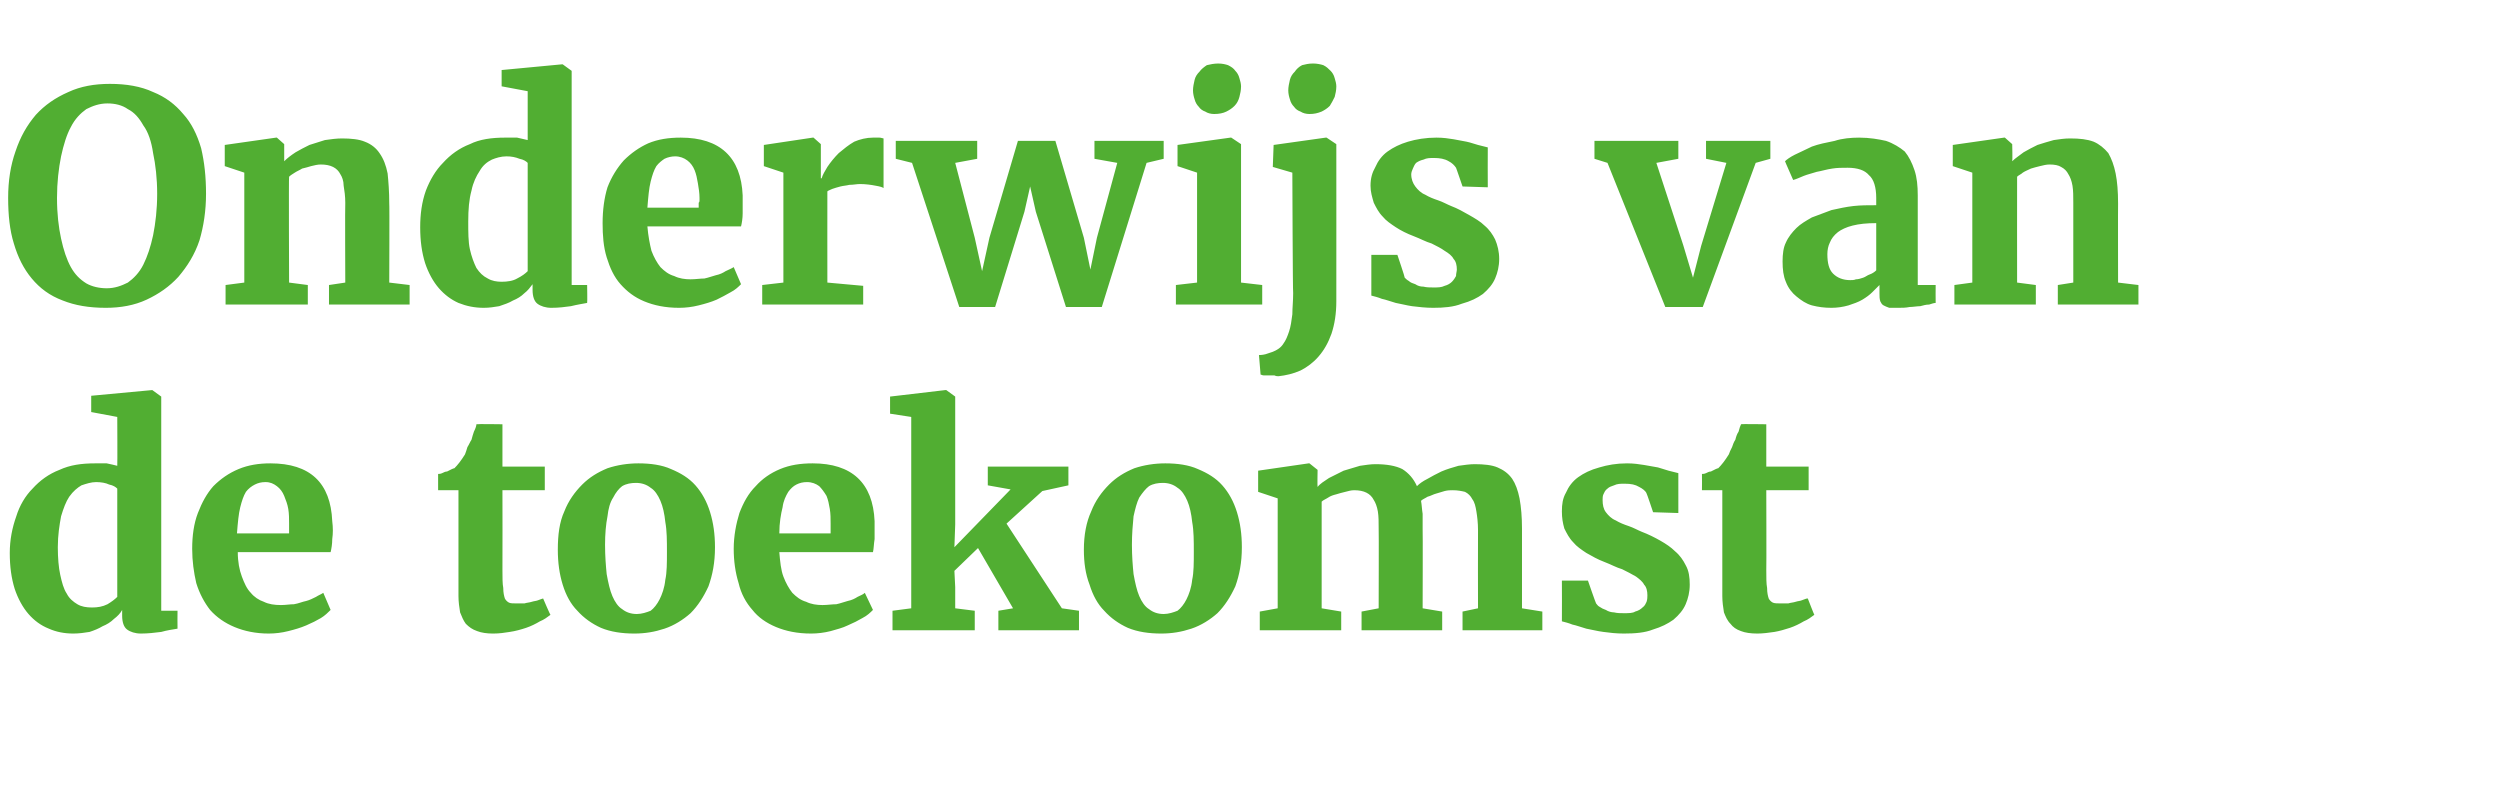
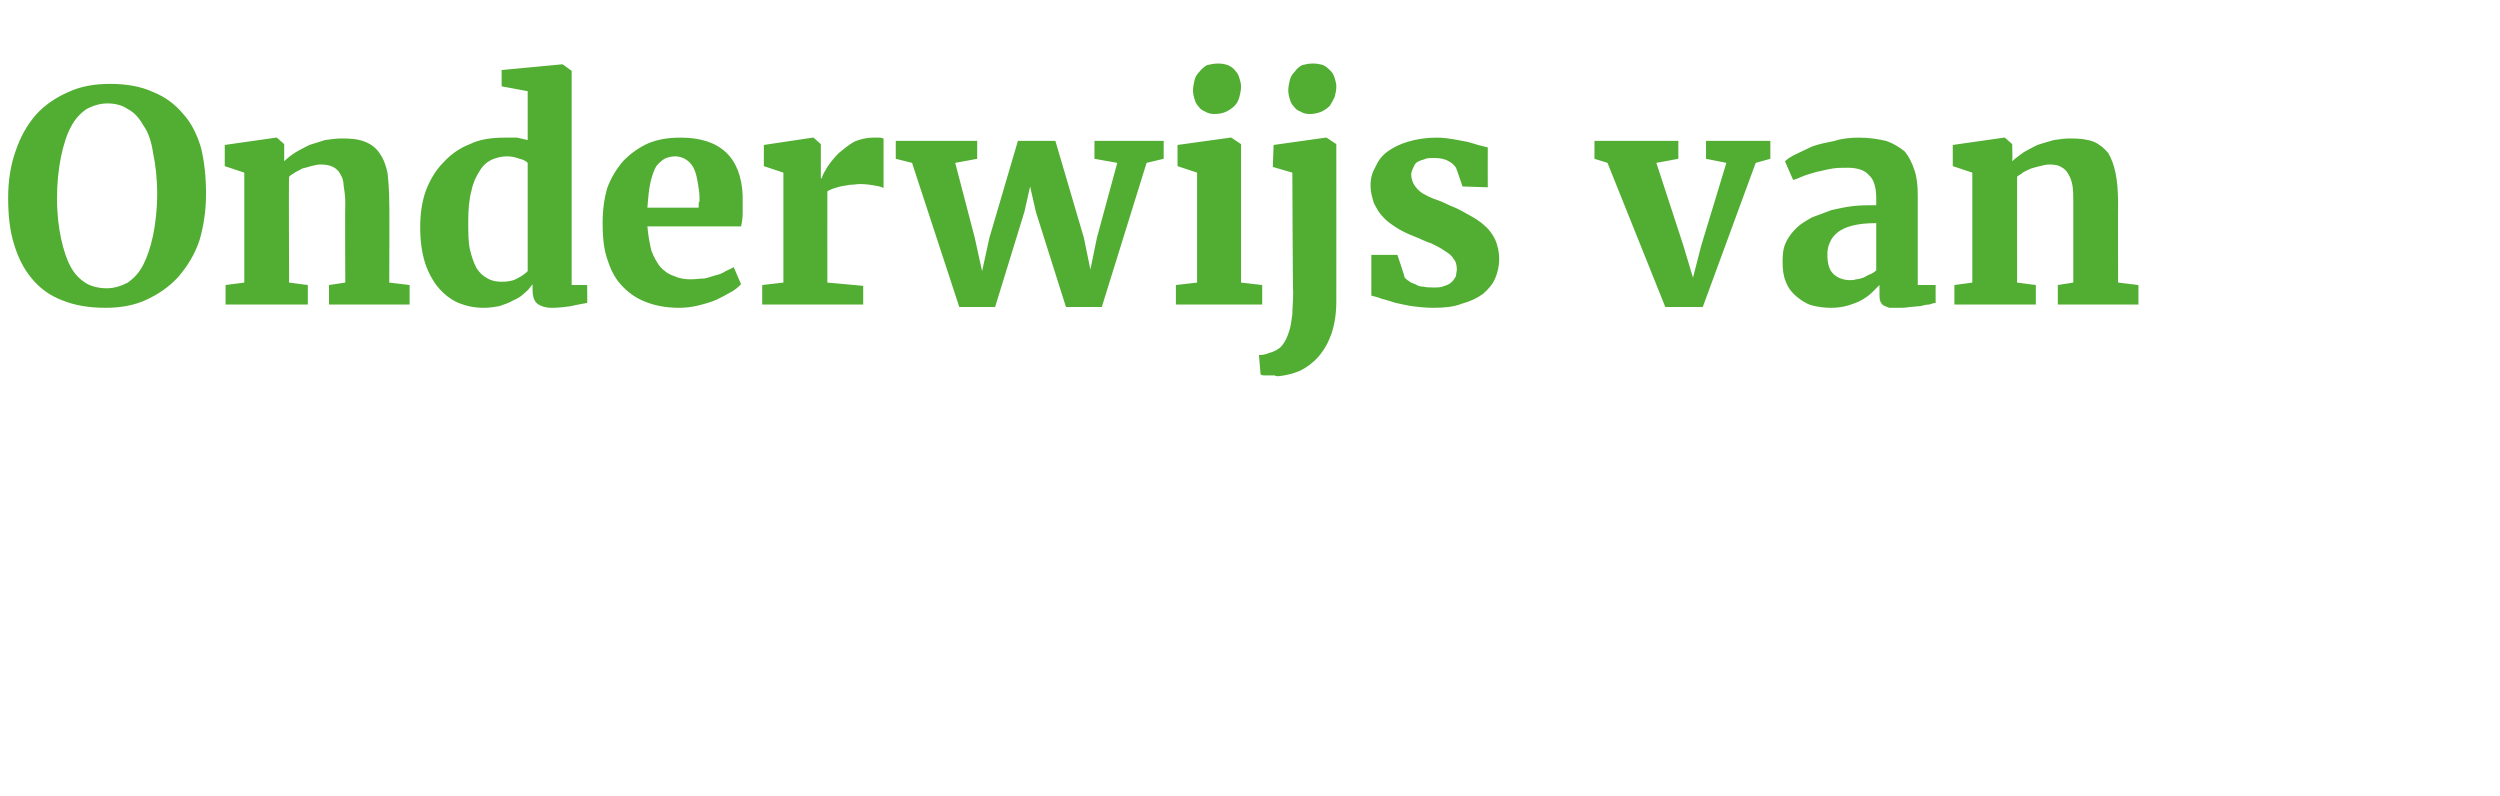
<svg xmlns="http://www.w3.org/2000/svg" version="1.1" width="307px" height="97.8px" viewBox="0 -2 307 97.8" style="top:-2px">
  <desc>Onderwijs van de toekomst</desc>
  <defs />
  <g id="Polygon90094">
-     <path d="M 9 75.8 C 7.9 75.8 6.9 75.6 6 75.2 C 5 74.8 4.2 74.2 3.5 73.4 C 2.8 72.6 2.2 71.5 1.8 70.3 C 1.4 69 1.2 67.6 1.2 65.9 C 1.2 64.3 1.5 62.8 2 61.4 C 2.4 60.1 3.1 58.9 4 58 C 4.9 57 6 56.2 7.3 55.7 C 8.6 55.1 10 54.9 11.7 54.9 C 12.2 54.9 12.6 54.9 13.1 54.9 C 13.6 55 14 55.1 14.4 55.2 C 14.43 55.15 14.4 49.2 14.4 49.2 L 11.2 48.6 L 11.2 46.6 L 18.7 45.9 L 18.7 45.9 L 19.8 46.7 L 19.8 73 L 21.8 73 C 21.8 73 21.78 75.17 21.8 75.2 C 21.2 75.3 20.5 75.4 19.8 75.6 C 19 75.7 18.2 75.8 17.3 75.8 C 16.6 75.8 16 75.6 15.6 75.3 C 15.2 75 15 74.4 15 73.6 C 15 73.6 15 72.9 15 72.9 C 14.8 73.3 14.4 73.7 14 74 C 13.6 74.4 13.1 74.7 12.6 74.9 C 12.1 75.2 11.6 75.4 11 75.6 C 10.4 75.7 9.7 75.8 9 75.8 Z M 11.3 72.6 C 12 72.6 12.6 72.5 13.2 72.2 C 13.7 71.9 14.1 71.6 14.4 71.3 C 14.4 71.3 14.4 58 14.4 58 C 14.2 57.8 13.9 57.6 13.4 57.5 C 13 57.3 12.4 57.2 11.8 57.2 C 11.2 57.2 10.6 57.4 10 57.6 C 9.5 57.9 9 58.3 8.5 59 C 8.1 59.6 7.8 60.4 7.5 61.4 C 7.3 62.5 7.1 63.7 7.1 65.2 C 7.1 66.5 7.2 67.7 7.4 68.6 C 7.6 69.5 7.8 70.3 8.2 70.9 C 8.5 71.5 9 71.9 9.5 72.2 C 10 72.5 10.6 72.6 11.3 72.6 Z M 33 75.8 C 31.4 75.8 30 75.5 28.8 75 C 27.6 74.5 26.6 73.8 25.8 72.9 C 25.1 72 24.5 70.9 24.1 69.6 C 23.8 68.3 23.6 66.9 23.6 65.4 C 23.6 63.8 23.8 62.3 24.3 61 C 24.8 59.7 25.4 58.6 26.2 57.7 C 27.1 56.8 28.1 56.1 29.3 55.6 C 30.5 55.1 31.8 54.9 33.2 54.9 C 38.1 54.9 40.6 57.3 40.8 62 C 40.9 62.8 40.9 63.5 40.8 64.2 C 40.8 64.8 40.7 65.4 40.6 65.8 C 40.6 65.8 29.2 65.8 29.2 65.8 C 29.2 67 29.4 68 29.7 68.8 C 30 69.6 30.3 70.3 30.8 70.8 C 31.2 71.3 31.8 71.7 32.4 71.9 C 33 72.2 33.7 72.3 34.5 72.3 C 35.1 72.3 35.6 72.2 36.1 72.2 C 36.7 72.1 37.1 71.9 37.6 71.8 C 38 71.7 38.4 71.5 38.8 71.3 C 39.1 71.1 39.4 71 39.7 70.8 C 39.7 70.8 40.6 72.9 40.6 72.9 C 40.3 73.2 39.9 73.6 39.4 73.9 C 38.9 74.2 38.3 74.5 37.6 74.8 C 36.9 75.1 36.2 75.3 35.4 75.5 C 34.6 75.7 33.8 75.8 33 75.8 Z M 32.6 57.2 C 32.1 57.2 31.7 57.3 31.3 57.5 C 30.9 57.7 30.5 58 30.2 58.4 C 29.9 58.9 29.7 59.5 29.5 60.3 C 29.3 61.1 29.2 62.2 29.1 63.5 C 29.1 63.5 35.5 63.5 35.5 63.5 C 35.5 63.4 35.5 63.3 35.5 63.2 C 35.5 63.1 35.5 63 35.5 62.9 C 35.5 62.8 35.5 62.7 35.5 62.6 C 35.5 62.5 35.5 62.4 35.5 62.3 C 35.5 61.7 35.5 61.1 35.4 60.5 C 35.3 59.9 35.1 59.4 34.9 58.9 C 34.7 58.4 34.4 58 34 57.7 C 33.6 57.4 33.2 57.2 32.6 57.2 Z M 56.3 71.2 C 56.29 71.18 56.3 58.2 56.3 58.2 L 53.8 58.2 C 53.8 58.2 53.81 56.24 53.8 56.2 C 53.9 56.2 54.1 56.2 54.3 56.1 C 54.5 56 54.7 55.9 54.9 55.9 C 55.1 55.8 55.3 55.7 55.5 55.6 C 55.7 55.5 55.8 55.5 55.8 55.5 C 56.2 55.1 56.6 54.6 57.1 53.8 C 57.2 53.5 57.3 53.3 57.4 52.9 C 57.6 52.6 57.7 52.3 57.9 52 C 58 51.6 58.1 51.3 58.2 51 C 58.4 50.6 58.5 50.3 58.5 50.1 C 58.54 50.05 61.7 50.1 61.7 50.1 L 61.7 55.3 L 66.9 55.3 L 66.9 58.2 L 61.7 58.2 C 61.7 58.2 61.72 67.98 61.7 68 C 61.7 68.9 61.7 69.7 61.8 70.2 C 61.8 70.8 61.9 71.2 62 71.5 C 62.1 71.7 62.3 71.9 62.5 72 C 62.7 72.1 63 72.1 63.5 72.1 C 63.5 72.1 63.5 72.1 63.5 72.1 C 63.8 72.1 64.1 72.1 64.4 72.1 C 64.7 72 65 72 65.3 71.9 C 65.6 71.8 65.9 71.8 66.1 71.7 C 66.4 71.6 66.6 71.5 66.7 71.5 C 66.73 71.48 66.7 71.5 66.7 71.5 C 66.7 71.5 67.57 73.54 67.6 73.5 C 67.2 73.8 66.8 74.1 66.3 74.3 C 65.8 74.6 65.2 74.9 64.6 75.1 C 64 75.3 63.3 75.5 62.6 75.6 C 62 75.7 61.3 75.8 60.6 75.8 C 60.6 75.8 60.5 75.8 60.5 75.8 C 59.8 75.8 59.1 75.7 58.6 75.5 C 58 75.3 57.6 75 57.2 74.6 C 56.9 74.2 56.7 73.7 56.5 73.2 C 56.4 72.6 56.3 71.9 56.3 71.2 Z M 68.5 65.5 C 68.5 63.7 68.7 62.1 69.3 60.8 C 69.8 59.5 70.6 58.4 71.5 57.5 C 72.4 56.6 73.4 56 74.6 55.5 C 75.8 55.1 77.1 54.9 78.4 54.9 C 79.9 54.9 81.3 55.1 82.4 55.6 C 83.6 56.1 84.6 56.7 85.4 57.6 C 86.2 58.5 86.8 59.6 87.2 60.9 C 87.6 62.2 87.8 63.6 87.8 65.2 C 87.8 67.1 87.5 68.6 87 70 C 86.4 71.3 85.7 72.4 84.8 73.3 C 83.9 74.1 82.8 74.8 81.6 75.2 C 80.4 75.6 79.2 75.8 77.9 75.8 C 76.4 75.8 75 75.6 73.8 75.1 C 72.7 74.6 71.7 73.9 70.9 73 C 70.1 72.2 69.5 71.1 69.1 69.8 C 68.7 68.5 68.5 67.1 68.5 65.5 Z M 78.2 73.4 C 78.8 73.4 79.4 73.2 79.9 73 C 80.3 72.7 80.7 72.2 81 71.6 C 81.3 71 81.6 70.2 81.7 69.2 C 81.9 68.3 81.9 67.1 81.9 65.8 C 81.9 64.4 81.9 63.2 81.7 62.1 C 81.6 61.1 81.4 60.2 81.1 59.5 C 80.8 58.8 80.4 58.2 79.9 57.9 C 79.4 57.5 78.8 57.3 78.1 57.3 C 77.5 57.3 76.9 57.4 76.4 57.7 C 76 58 75.6 58.5 75.3 59.1 C 74.9 59.7 74.7 60.5 74.6 61.4 C 74.4 62.4 74.3 63.6 74.3 64.9 C 74.3 66.3 74.4 67.5 74.5 68.5 C 74.7 69.6 74.9 70.5 75.2 71.2 C 75.5 71.9 75.9 72.5 76.4 72.8 C 76.9 73.2 77.5 73.4 78.2 73.4 Z M 99.6 75.8 C 97.9 75.8 96.5 75.5 95.3 75 C 94.1 74.5 93.1 73.8 92.4 72.9 C 91.6 72 91 70.9 90.7 69.6 C 90.3 68.3 90.1 66.9 90.1 65.4 C 90.1 63.8 90.4 62.3 90.8 61 C 91.3 59.7 91.9 58.6 92.8 57.7 C 93.6 56.8 94.6 56.1 95.8 55.6 C 97 55.1 98.3 54.9 99.8 54.9 C 104.6 54.9 107.2 57.3 107.4 62 C 107.4 62.8 107.4 63.5 107.4 64.2 C 107.3 64.8 107.3 65.4 107.2 65.8 C 107.2 65.8 95.7 65.8 95.7 65.8 C 95.8 67 95.9 68 96.2 68.8 C 96.5 69.6 96.9 70.3 97.3 70.8 C 97.8 71.3 98.3 71.7 99 71.9 C 99.6 72.2 100.3 72.3 101 72.3 C 101.6 72.3 102.2 72.2 102.7 72.2 C 103.2 72.1 103.7 71.9 104.1 71.8 C 104.6 71.7 105 71.5 105.3 71.3 C 105.7 71.1 106 71 106.2 70.8 C 106.2 70.8 107.2 72.9 107.2 72.9 C 106.9 73.2 106.5 73.6 105.9 73.9 C 105.4 74.2 104.8 74.5 104.1 74.8 C 103.5 75.1 102.7 75.3 102 75.5 C 101.2 75.7 100.4 75.8 99.6 75.8 Z M 99.1 57.2 C 98.6 57.2 98.2 57.3 97.8 57.5 C 97.4 57.7 97.1 58 96.8 58.4 C 96.5 58.9 96.2 59.5 96.1 60.3 C 95.9 61.1 95.7 62.2 95.7 63.5 C 95.7 63.5 102 63.5 102 63.5 C 102 63.4 102 63.3 102 63.2 C 102 63.1 102 63 102 62.9 C 102 62.8 102 62.7 102 62.6 C 102 62.5 102 62.4 102 62.3 C 102 61.7 102 61.1 101.9 60.5 C 101.8 59.9 101.7 59.4 101.5 58.9 C 101.2 58.4 100.9 58 100.6 57.7 C 100.2 57.4 99.7 57.2 99.1 57.2 Z M 109.6 75.4 L 109.6 73 L 111.9 72.7 L 111.9 49.2 L 109.3 48.8 L 109.3 46.7 L 116.1 45.9 L 116.2 45.9 L 117.3 46.7 L 117.3 62.4 L 117.2 65.2 L 124.1 58.1 L 121.3 57.6 L 121.3 55.3 L 131.2 55.3 L 131.2 57.6 L 128 58.3 L 123.6 62.3 L 130.4 72.7 L 132.5 73 L 132.5 75.4 L 122.6 75.4 L 122.6 73 L 124.4 72.7 L 120.1 65.3 L 117.2 68.1 L 117.3 70.1 L 117.3 72.7 L 119.7 73 L 119.7 75.4 L 109.6 75.4 Z M 133.1 65.5 C 133.1 63.7 133.4 62.1 134 60.8 C 134.5 59.5 135.3 58.4 136.2 57.5 C 137.1 56.6 138.1 56 139.3 55.5 C 140.5 55.1 141.8 54.9 143.1 54.9 C 144.6 54.9 146 55.1 147.1 55.6 C 148.3 56.1 149.3 56.7 150.1 57.6 C 150.9 58.5 151.5 59.6 151.9 60.9 C 152.3 62.2 152.5 63.6 152.5 65.2 C 152.5 67.1 152.2 68.6 151.7 70 C 151.1 71.3 150.4 72.4 149.5 73.3 C 148.6 74.1 147.5 74.8 146.3 75.2 C 145.1 75.6 143.9 75.8 142.6 75.8 C 141.1 75.8 139.7 75.6 138.5 75.1 C 137.4 74.6 136.4 73.9 135.6 73 C 134.8 72.2 134.2 71.1 133.8 69.8 C 133.3 68.5 133.1 67.1 133.1 65.5 Z M 142.9 73.4 C 143.5 73.4 144.1 73.2 144.6 73 C 145 72.7 145.4 72.2 145.7 71.6 C 146 71 146.3 70.2 146.4 69.2 C 146.6 68.3 146.6 67.1 146.6 65.8 C 146.6 64.4 146.6 63.2 146.4 62.1 C 146.3 61.1 146.1 60.2 145.8 59.5 C 145.5 58.8 145.1 58.2 144.6 57.9 C 144.1 57.5 143.5 57.3 142.8 57.3 C 142.2 57.3 141.6 57.4 141.1 57.7 C 140.7 58 140.3 58.5 139.9 59.1 C 139.6 59.7 139.4 60.5 139.2 61.4 C 139.1 62.4 139 63.6 139 64.9 C 139 66.3 139.1 67.5 139.2 68.5 C 139.4 69.6 139.6 70.5 139.9 71.2 C 140.2 71.9 140.6 72.5 141.1 72.8 C 141.6 73.2 142.2 73.4 142.9 73.4 Z M 154.7 75.4 L 154.7 73.1 L 156.9 72.7 L 156.9 59.2 L 154.5 58.4 L 154.5 55.8 L 160.7 54.9 L 160.8 54.9 L 161.8 55.7 C 161.8 55.7 161.76 57.77 161.8 57.8 C 162.1 57.4 162.6 57.1 163.2 56.7 C 163.8 56.4 164.4 56.1 165 55.8 C 165.7 55.6 166.3 55.4 167 55.2 C 167.7 55.1 168.3 55 168.9 55 C 170.3 55 171.4 55.2 172.2 55.6 C 173 56.1 173.6 56.8 174 57.7 C 174.3 57.4 174.7 57.1 175.3 56.8 C 175.8 56.5 176.4 56.2 177 55.9 C 177.7 55.6 178.4 55.4 179.1 55.2 C 179.8 55.1 180.5 55 181.1 55 C 182.2 55 183.2 55.1 183.9 55.4 C 184.6 55.7 185.2 56.1 185.7 56.8 C 186.1 57.4 186.4 58.2 186.6 59.2 C 186.8 60.3 186.9 61.5 186.9 62.9 C 186.89 62.94 186.9 72.7 186.9 72.7 L 189.4 73.1 L 189.4 75.4 L 179.6 75.4 L 179.6 73.1 L 181.5 72.7 C 181.5 72.7 181.48 63.1 181.5 63.1 C 181.5 62.2 181.4 61.4 181.3 60.8 C 181.2 60.2 181.1 59.7 180.8 59.3 C 180.6 58.9 180.3 58.6 179.9 58.4 C 179.5 58.3 179 58.2 178.4 58.2 C 178.1 58.2 177.8 58.2 177.4 58.3 C 177.1 58.4 176.7 58.5 176.4 58.6 C 176 58.7 175.7 58.9 175.3 59 C 175 59.2 174.7 59.3 174.5 59.5 C 174.6 60 174.6 60.5 174.7 61.1 C 174.7 61.7 174.7 62.3 174.7 63 C 174.73 62.97 174.7 72.7 174.7 72.7 L 177.1 73.1 L 177.1 75.4 L 167.2 75.4 L 167.2 73.1 L 169.3 72.7 C 169.3 72.7 169.33 62.9 169.3 62.9 C 169.3 62.1 169.3 61.4 169.2 60.8 C 169.1 60.2 168.9 59.7 168.7 59.4 C 168.5 59 168.2 58.7 167.8 58.5 C 167.4 58.3 166.9 58.2 166.3 58.2 C 165.9 58.2 165.6 58.3 165.2 58.4 C 164.8 58.5 164.4 58.6 164.1 58.7 C 163.7 58.8 163.4 58.9 163.1 59.1 C 162.8 59.3 162.5 59.4 162.3 59.6 C 162.3 59.58 162.3 72.7 162.3 72.7 L 164.7 73.1 L 164.7 75.4 L 154.7 75.4 Z M 191.8 74.3 C 191.82 74.28 191.8 69.3 191.8 69.3 L 195 69.3 C 195 69.3 195.96 72.08 196 72.1 C 196.1 72.2 196.2 72.4 196.4 72.5 C 196.7 72.7 196.9 72.8 197.2 72.9 C 197.5 73.1 197.9 73.2 198.2 73.2 C 198.6 73.3 199 73.3 199.4 73.3 C 200 73.3 200.5 73.3 200.8 73.1 C 201.2 73 201.5 72.8 201.7 72.6 C 202 72.4 202.1 72.1 202.2 71.9 C 202.3 71.6 202.3 71.3 202.3 71.1 C 202.3 70.6 202.2 70.1 201.9 69.8 C 201.7 69.4 201.3 69.1 200.9 68.8 C 200.4 68.5 199.8 68.2 199.2 67.9 C 198.5 67.7 197.8 67.3 197 67 C 196.2 66.7 195.5 66.3 194.8 65.9 C 194.2 65.5 193.6 65.1 193.2 64.6 C 192.7 64.1 192.4 63.5 192.1 62.9 C 191.9 62.2 191.8 61.6 191.8 60.8 C 191.8 59.9 191.9 59.2 192.3 58.5 C 192.6 57.8 193.1 57.1 193.8 56.6 C 194.5 56.1 195.3 55.7 196.4 55.4 C 197.4 55.1 198.5 54.9 199.8 54.9 C 200.6 54.9 201.3 55 201.9 55.1 C 202.5 55.2 203.1 55.3 203.6 55.4 C 204 55.5 204.5 55.7 204.9 55.8 C 205.3 55.9 205.7 56 206.1 56.1 C 206.11 56.1 206.1 61 206.1 61 L 203 60.9 C 203 60.9 202.22 58.56 202.2 58.6 C 202.1 58.3 201.7 58 201.3 57.8 C 200.8 57.5 200.3 57.4 199.5 57.4 C 199 57.4 198.6 57.4 198.2 57.6 C 197.9 57.7 197.6 57.8 197.4 58 C 197.1 58.2 197 58.5 196.9 58.7 C 196.8 58.9 196.8 59.2 196.8 59.4 C 196.8 60 196.9 60.5 197.2 60.9 C 197.5 61.3 197.9 61.7 198.4 61.9 C 198.9 62.2 199.4 62.4 200 62.6 C 200.6 62.8 201.1 63.1 201.6 63.3 C 202.4 63.6 203.2 64 203.9 64.4 C 204.6 64.8 205.2 65.2 205.7 65.7 C 206.3 66.2 206.7 66.8 207 67.4 C 207.4 68.1 207.5 68.9 207.5 69.8 C 207.5 70.7 207.3 71.5 207 72.2 C 206.7 72.9 206.2 73.5 205.5 74.1 C 204.8 74.6 204 75 203 75.3 C 202 75.7 200.8 75.8 199.4 75.8 C 198.5 75.8 197.6 75.7 196.9 75.6 C 196.1 75.5 195.4 75.3 194.8 75.2 C 194.1 75 193.6 74.8 193.1 74.7 C 192.6 74.5 192.2 74.4 191.8 74.3 Z M 211.5 71.2 C 211.5 71.18 211.5 58.2 211.5 58.2 L 209 58.2 C 209 58.2 209.02 56.24 209 56.2 C 209.1 56.2 209.3 56.2 209.5 56.1 C 209.7 56 209.9 55.9 210.1 55.9 C 210.3 55.8 210.5 55.7 210.7 55.6 C 210.9 55.5 211 55.5 211 55.5 C 211.4 55.1 211.8 54.6 212.3 53.8 C 212.4 53.5 212.5 53.3 212.7 52.9 C 212.8 52.6 212.9 52.3 213.1 52 C 213.2 51.6 213.3 51.3 213.5 51 C 213.6 50.6 213.7 50.3 213.8 50.1 C 213.75 50.05 216.9 50.1 216.9 50.1 L 216.9 55.3 L 222.1 55.3 L 222.1 58.2 L 216.9 58.2 C 216.9 58.2 216.93 67.98 216.9 68 C 216.9 68.9 216.9 69.7 217 70.2 C 217 70.8 217.1 71.2 217.2 71.5 C 217.3 71.7 217.5 71.9 217.7 72 C 217.9 72.1 218.3 72.1 218.7 72.1 C 218.7 72.1 218.7 72.1 218.7 72.1 C 219 72.1 219.3 72.1 219.6 72.1 C 219.9 72 220.2 72 220.5 71.9 C 220.8 71.8 221.1 71.8 221.3 71.7 C 221.6 71.6 221.8 71.5 221.9 71.5 C 221.94 71.48 222 71.5 222 71.5 C 222 71.5 222.79 73.54 222.8 73.5 C 222.4 73.8 222 74.1 221.5 74.3 C 221 74.6 220.4 74.9 219.8 75.1 C 219.2 75.3 218.5 75.5 217.9 75.6 C 217.2 75.7 216.5 75.8 215.8 75.8 C 215.8 75.8 215.8 75.8 215.8 75.8 C 215 75.8 214.3 75.7 213.8 75.5 C 213.2 75.3 212.8 75 212.5 74.6 C 212.1 74.2 211.9 73.7 211.7 73.2 C 211.6 72.6 211.5 71.9 211.5 71.2 Z " stroke="none" fill="#51ae32" />
-   </g>
+     </g>
  <g id="Polygon90093">
    <path d="M 13 35.8 C 10.9 35.8 9.2 35.5 7.7 34.9 C 6.1 34.3 4.9 33.4 3.9 32.2 C 2.9 31 2.2 29.6 1.7 27.9 C 1.2 26.3 1 24.4 1 22.3 C 1 20.2 1.3 18.3 1.9 16.6 C 2.5 14.8 3.3 13.4 4.4 12.1 C 5.5 10.9 6.8 10 8.4 9.3 C 9.9 8.6 11.6 8.3 13.5 8.3 C 15.5 8.3 17.3 8.6 18.8 9.3 C 20.3 9.9 21.5 10.8 22.5 12 C 23.5 13.1 24.2 14.5 24.7 16.2 C 25.1 17.9 25.3 19.7 25.3 21.8 C 25.3 23.9 25 25.8 24.5 27.5 C 23.9 29.3 23 30.7 21.9 32 C 20.8 33.2 19.5 34.1 18 34.8 C 16.5 35.5 14.8 35.8 13 35.8 Z M 13.2 10.7 C 12.2 10.7 11.4 11 10.6 11.4 C 9.9 11.9 9.2 12.6 8.7 13.6 C 8.2 14.5 7.8 15.8 7.5 17.2 C 7.2 18.7 7 20.4 7 22.3 C 7 24.3 7.2 25.9 7.5 27.3 C 7.8 28.7 8.2 29.9 8.7 30.8 C 9.2 31.7 9.8 32.3 10.6 32.8 C 11.3 33.2 12.2 33.4 13.1 33.4 C 14.1 33.4 14.9 33.1 15.7 32.7 C 16.4 32.2 17.1 31.5 17.6 30.5 C 18.1 29.5 18.5 28.3 18.8 26.9 C 19.1 25.4 19.3 23.7 19.3 21.8 C 19.3 19.9 19.1 18.2 18.8 16.8 C 18.6 15.4 18.2 14.2 17.6 13.4 C 17.1 12.5 16.5 11.8 15.7 11.4 C 15 10.9 14.1 10.7 13.2 10.7 Z M 27.7 35.4 L 27.7 33 L 30 32.7 L 30 19.2 L 27.6 18.4 L 27.6 15.8 L 33.9 14.9 L 34 14.9 L 34.9 15.7 C 34.9 15.7 34.91 17.77 34.9 17.8 C 35.3 17.4 35.7 17.1 36.3 16.7 C 36.8 16.4 37.4 16.1 38 15.8 C 38.6 15.6 39.3 15.4 39.9 15.2 C 40.6 15.1 41.3 15 42 15 C 43.1 15 44.1 15.1 44.8 15.4 C 45.6 15.7 46.2 16.2 46.6 16.8 C 47.1 17.5 47.4 18.3 47.6 19.3 C 47.7 20.3 47.8 21.5 47.8 23 C 47.84 22.97 47.8 32.7 47.8 32.7 L 50.3 33 L 50.3 35.4 L 40.4 35.4 L 40.4 33 L 42.4 32.7 C 42.4 32.7 42.36 22.9 42.4 22.9 C 42.4 22.1 42.3 21.4 42.2 20.8 C 42.2 20.2 42 19.7 41.8 19.4 C 41.6 19 41.3 18.7 40.9 18.5 C 40.5 18.3 40 18.2 39.4 18.2 C 39 18.2 38.6 18.3 38.2 18.4 C 37.9 18.5 37.5 18.6 37.1 18.7 C 36.8 18.9 36.5 19 36.2 19.2 C 35.9 19.4 35.7 19.5 35.5 19.7 C 35.45 19.69 35.5 32.7 35.5 32.7 L 37.8 33 L 37.8 35.4 L 27.7 35.4 Z M 59.4 35.8 C 58.3 35.8 57.3 35.6 56.3 35.2 C 55.4 34.8 54.6 34.2 53.9 33.4 C 53.2 32.6 52.6 31.5 52.2 30.3 C 51.8 29 51.6 27.6 51.6 25.9 C 51.6 24.3 51.8 22.8 52.3 21.4 C 52.8 20.1 53.5 18.9 54.4 18 C 55.3 17 56.4 16.2 57.7 15.7 C 58.9 15.1 60.4 14.9 62 14.9 C 62.5 14.9 63 14.9 63.5 14.9 C 63.9 15 64.4 15.1 64.8 15.2 C 64.79 15.15 64.8 9.2 64.8 9.2 L 61.6 8.6 L 61.6 6.6 L 69 5.9 L 69.1 5.9 L 70.2 6.7 L 70.2 33 L 72.1 33 C 72.1 33 72.14 35.17 72.1 35.2 C 71.6 35.3 70.9 35.4 70.1 35.6 C 69.4 35.7 68.6 35.8 67.7 35.8 C 67 35.8 66.4 35.6 66 35.3 C 65.6 35 65.4 34.4 65.4 33.6 C 65.4 33.6 65.4 32.9 65.4 32.9 C 65.1 33.3 64.8 33.7 64.4 34 C 64 34.4 63.5 34.7 63 34.9 C 62.5 35.2 61.9 35.4 61.3 35.6 C 60.7 35.7 60.1 35.8 59.4 35.8 Z M 61.6 32.6 C 62.3 32.6 63 32.5 63.5 32.2 C 64.1 31.9 64.5 31.6 64.8 31.3 C 64.8 31.3 64.8 18 64.8 18 C 64.6 17.8 64.3 17.6 63.8 17.5 C 63.3 17.3 62.8 17.2 62.2 17.2 C 61.5 17.2 60.9 17.4 60.4 17.6 C 59.8 17.9 59.3 18.3 58.9 19 C 58.5 19.6 58.1 20.4 57.9 21.4 C 57.6 22.5 57.5 23.7 57.5 25.2 C 57.5 26.5 57.5 27.7 57.7 28.6 C 57.9 29.5 58.2 30.3 58.5 30.9 C 58.9 31.5 59.3 31.9 59.9 32.2 C 60.4 32.5 61 32.6 61.6 32.6 Z M 83.4 35.8 C 81.7 35.8 80.3 35.5 79.1 35 C 77.9 34.5 77 33.8 76.2 32.9 C 75.4 32 74.9 30.9 74.5 29.6 C 74.1 28.3 74 26.9 74 25.4 C 74 23.8 74.2 22.3 74.6 21 C 75.1 19.7 75.8 18.6 76.6 17.7 C 77.5 16.8 78.5 16.1 79.6 15.6 C 80.8 15.1 82.1 14.9 83.6 14.9 C 88.4 14.9 91 17.3 91.2 22 C 91.2 22.8 91.2 23.5 91.2 24.2 C 91.2 24.8 91.1 25.4 91 25.8 C 91 25.8 79.5 25.8 79.5 25.8 C 79.6 27 79.8 28 80 28.8 C 80.3 29.6 80.7 30.3 81.1 30.8 C 81.6 31.3 82.1 31.7 82.8 31.9 C 83.4 32.2 84.1 32.3 84.8 32.3 C 85.4 32.3 86 32.2 86.5 32.2 C 87 32.1 87.5 31.9 87.9 31.8 C 88.4 31.7 88.8 31.5 89.1 31.3 C 89.5 31.1 89.8 31 90.1 30.8 C 90.1 30.8 91 32.9 91 32.9 C 90.7 33.2 90.3 33.6 89.7 33.9 C 89.2 34.2 88.6 34.5 88 34.8 C 87.3 35.1 86.6 35.3 85.8 35.5 C 85 35.7 84.2 35.8 83.4 35.8 Z M 82.9 17.2 C 82.5 17.2 82 17.3 81.6 17.5 C 81.3 17.7 80.9 18 80.6 18.4 C 80.3 18.9 80.1 19.5 79.9 20.3 C 79.7 21.1 79.6 22.2 79.5 23.5 C 79.5 23.5 85.8 23.5 85.8 23.5 C 85.8 23.4 85.8 23.3 85.8 23.2 C 85.8 23.1 85.8 23 85.8 22.9 C 85.9 22.8 85.9 22.7 85.9 22.6 C 85.9 22.5 85.9 22.4 85.9 22.3 C 85.9 21.7 85.8 21.1 85.7 20.5 C 85.6 19.9 85.5 19.4 85.3 18.9 C 85.1 18.4 84.8 18 84.4 17.7 C 84 17.4 83.5 17.2 82.9 17.2 Z M 93.6 35.4 L 93.6 33 L 96.2 32.7 L 96.2 19.2 L 93.8 18.4 L 93.8 15.8 L 99.8 14.9 L 99.9 14.9 L 100.8 15.7 L 100.8 17.1 L 100.8 19.9 C 100.8 19.9 100.89 19.88 100.9 19.9 C 101 19.5 101.3 19 101.6 18.5 C 102 17.9 102.5 17.3 103 16.8 C 103.6 16.3 104.2 15.8 104.9 15.4 C 105.6 15.1 106.4 14.9 107.2 14.9 C 107.6 14.9 107.9 14.9 108 14.9 C 108.2 14.9 108.4 15 108.5 15 C 108.5 15 108.5 21.1 108.5 21.1 C 108.4 21 108.1 20.9 107.5 20.8 C 107 20.7 106.3 20.6 105.6 20.6 C 105.2 20.6 104.8 20.7 104.3 20.7 C 103.9 20.8 103.6 20.8 103.2 20.9 C 102.8 21 102.5 21.1 102.2 21.2 C 102 21.3 101.7 21.4 101.6 21.5 C 101.59 21.48 101.6 32.7 101.6 32.7 L 106 33.1 L 106 35.4 L 93.6 35.4 Z M 117.8 35.7 L 112 18 L 110 17.5 L 110 15.3 L 120 15.3 L 120 17.5 L 117.3 18 L 119.7 27.2 L 120.6 31.3 L 121.5 27.2 L 125 15.3 L 129.6 15.3 L 133.1 27.2 L 133.9 31.1 L 134.7 27.2 L 137.2 18 L 134.4 17.5 L 134.4 15.3 L 142.9 15.3 L 142.9 17.5 L 140.8 18 L 135.3 35.7 L 130.9 35.7 L 127.2 24 L 126.5 20.9 L 125.8 24 L 122.2 35.7 L 117.8 35.7 Z M 144.4 35.4 L 144.4 33 L 147 32.7 L 147 19.2 L 144.6 18.4 L 144.6 15.8 L 151.1 14.9 L 151.2 14.9 L 152.4 15.7 L 152.4 32.7 L 155 33 L 155 35.4 L 144.4 35.4 Z M 149.1 12 C 148.7 12 148.3 11.9 148 11.7 C 147.7 11.6 147.4 11.4 147.2 11.1 C 147 10.9 146.8 10.6 146.7 10.2 C 146.6 9.9 146.5 9.5 146.5 9.1 C 146.5 8.7 146.6 8.2 146.7 7.8 C 146.8 7.4 147 7.1 147.3 6.8 C 147.5 6.5 147.9 6.2 148.2 6 C 148.6 5.9 149.1 5.8 149.6 5.8 C 149.6 5.8 149.6 5.8 149.6 5.8 C 150.1 5.8 150.5 5.9 150.8 6 C 151.2 6.2 151.5 6.4 151.7 6.7 C 151.9 6.9 152.1 7.2 152.2 7.6 C 152.3 7.9 152.4 8.3 152.4 8.6 C 152.4 9.1 152.3 9.5 152.2 9.9 C 152.1 10.3 151.9 10.7 151.6 11 C 151.3 11.3 151 11.5 150.6 11.7 C 150.2 11.9 149.7 12 149.1 12 C 149.1 12 149.1 12 149.1 12 Z M 158.8 34 C 158.75 34.01 158.7 19.2 158.7 19.2 L 156.3 18.5 L 156.4 15.8 L 162.8 14.9 L 162.9 14.9 L 164.1 15.7 C 164.1 15.7 164.11 35.02 164.1 35 C 164.1 36.5 163.9 37.8 163.5 39 C 163.1 40.1 162.6 41 161.9 41.8 C 161.3 42.5 160.5 43.1 159.7 43.5 C 158.8 43.9 157.9 44.1 157 44.2 C 156.9 44.2 156.7 44.2 156.5 44.1 C 156.3 44.1 156 44.1 155.8 44.1 C 155.6 44.1 155.4 44.1 155.2 44.1 C 155 44.1 154.9 44 154.8 44 C 154.8 44 154.6 41.6 154.6 41.6 C 154.7 41.6 155 41.6 155.4 41.5 C 155.7 41.4 156 41.3 156.3 41.2 C 156.8 41 157.3 40.7 157.6 40.2 C 157.9 39.8 158.1 39.3 158.3 38.7 C 158.5 38.1 158.6 37.4 158.7 36.6 C 158.7 35.8 158.8 35 158.8 34 Z M 160.8 12 C 160.4 12 160 11.9 159.7 11.7 C 159.4 11.6 159.1 11.4 158.9 11.1 C 158.7 10.9 158.5 10.6 158.4 10.2 C 158.3 9.9 158.2 9.5 158.2 9.1 C 158.2 8.7 158.3 8.2 158.4 7.8 C 158.5 7.4 158.7 7.1 159 6.8 C 159.2 6.5 159.5 6.2 159.9 6 C 160.3 5.9 160.7 5.8 161.2 5.8 C 161.2 5.8 161.3 5.8 161.3 5.8 C 161.7 5.8 162.2 5.9 162.5 6 C 162.9 6.2 163.1 6.4 163.4 6.7 C 163.6 6.9 163.8 7.2 163.9 7.6 C 164 7.9 164.1 8.3 164.1 8.6 C 164.1 9.1 164 9.5 163.9 9.9 C 163.7 10.3 163.5 10.7 163.3 11 C 163 11.3 162.7 11.5 162.3 11.7 C 161.8 11.9 161.4 12 160.8 12 C 160.8 12 160.8 12 160.8 12 Z M 168.4 34.3 C 168.39 34.28 168.4 29.3 168.4 29.3 L 171.6 29.3 C 171.6 29.3 172.54 32.08 172.5 32.1 C 172.6 32.2 172.8 32.4 173 32.5 C 173.2 32.7 173.5 32.8 173.8 32.9 C 174.1 33.1 174.4 33.2 174.8 33.2 C 175.2 33.3 175.6 33.3 176 33.3 C 176.6 33.3 177 33.3 177.4 33.1 C 177.8 33 178.1 32.8 178.3 32.6 C 178.5 32.4 178.7 32.1 178.8 31.9 C 178.8 31.6 178.9 31.3 178.9 31.1 C 178.9 30.6 178.8 30.1 178.5 29.8 C 178.3 29.4 177.9 29.1 177.4 28.8 C 177 28.5 176.4 28.2 175.8 27.9 C 175.1 27.7 174.4 27.3 173.6 27 C 172.8 26.7 172 26.3 171.4 25.9 C 170.8 25.5 170.2 25.1 169.8 24.6 C 169.3 24.1 169 23.5 168.7 22.9 C 168.5 22.2 168.3 21.6 168.3 20.8 C 168.3 19.9 168.5 19.2 168.9 18.5 C 169.2 17.8 169.7 17.1 170.4 16.6 C 171.1 16.1 171.9 15.7 172.9 15.4 C 173.9 15.1 175.1 14.9 176.4 14.9 C 177.2 14.9 177.9 15 178.5 15.1 C 179.1 15.2 179.6 15.3 180.1 15.4 C 180.6 15.5 181.1 15.7 181.5 15.8 C 181.9 15.9 182.3 16 182.7 16.1 C 182.68 16.1 182.7 21 182.7 21 L 179.6 20.9 C 179.6 20.9 178.8 18.56 178.8 18.6 C 178.6 18.3 178.3 18 177.9 17.8 C 177.4 17.5 176.8 17.4 176.1 17.4 C 175.6 17.4 175.2 17.4 174.8 17.6 C 174.4 17.7 174.2 17.8 173.9 18 C 173.7 18.2 173.6 18.5 173.5 18.7 C 173.4 18.9 173.3 19.2 173.3 19.4 C 173.3 20 173.5 20.5 173.8 20.9 C 174.1 21.3 174.5 21.7 175 21.9 C 175.5 22.2 176 22.4 176.6 22.6 C 177.2 22.8 177.7 23.1 178.2 23.3 C 179 23.6 179.7 24 180.4 24.4 C 181.1 24.8 181.8 25.2 182.3 25.7 C 182.9 26.2 183.3 26.8 183.6 27.4 C 183.9 28.1 184.1 28.9 184.1 29.8 C 184.1 30.7 183.9 31.5 183.6 32.2 C 183.3 32.9 182.8 33.5 182.1 34.1 C 181.4 34.6 180.6 35 179.5 35.3 C 178.5 35.7 177.3 35.8 176 35.8 C 175.1 35.8 174.2 35.7 173.4 35.6 C 172.7 35.5 172 35.3 171.4 35.2 C 170.7 35 170.2 34.8 169.7 34.7 C 169.2 34.5 168.8 34.4 168.4 34.3 Z M 204.5 35.7 L 197.4 18 L 195.8 17.5 L 195.8 15.3 L 206.1 15.3 L 206.1 17.5 L 203.4 18 L 206.7 28.1 L 207.9 32.1 L 208.9 28.2 L 212 18 L 209.5 17.5 L 209.5 15.3 L 217.4 15.3 L 217.4 17.5 L 215.6 18 L 209.1 35.7 L 204.5 35.7 Z M 218.9 30.1 C 218.9 29.2 219 28.4 219.3 27.8 C 219.6 27.1 220.1 26.5 220.6 26 C 221.1 25.5 221.8 25.1 222.5 24.7 C 223.3 24.4 224.1 24.1 224.9 23.8 C 225.8 23.6 226.7 23.4 227.6 23.3 C 228.5 23.2 229.4 23.2 230.4 23.2 C 230.4 23.2 230.4 22.3 230.4 22.3 C 230.4 21 230.1 20 229.5 19.5 C 229 18.9 228.1 18.6 226.9 18.6 C 226.2 18.6 225.6 18.6 225 18.7 C 224.3 18.8 223.7 19 223.1 19.1 C 222.5 19.3 222 19.4 221.5 19.6 C 221 19.8 220.6 20 220.2 20.1 C 220.22 20.13 220.2 20.1 220.2 20.1 C 220.2 20.1 219.17 17.77 219.2 17.8 C 219.4 17.6 219.8 17.3 220.4 17 C 221 16.7 221.7 16.4 222.5 16 C 223.3 15.7 224.3 15.5 225.3 15.3 C 226.2 15 227.3 14.9 228.3 14.9 C 229.6 14.9 230.7 15.1 231.6 15.3 C 232.5 15.6 233.3 16.1 233.9 16.6 C 234.4 17.2 234.8 18 235.1 18.9 C 235.4 19.8 235.5 20.8 235.5 22 C 235.5 22.04 235.5 33 235.5 33 L 237.7 33 C 237.7 33 237.68 35.17 237.7 35.2 C 237.5 35.2 237.2 35.3 236.9 35.4 C 236.5 35.4 236.2 35.5 235.8 35.6 C 235.4 35.6 234.9 35.7 234.5 35.7 C 234 35.8 233.6 35.8 233.1 35.8 C 232.7 35.8 232.3 35.8 232 35.8 C 231.7 35.7 231.5 35.6 231.3 35.5 C 231.1 35.4 231 35.2 230.9 35 C 230.8 34.7 230.8 34.4 230.8 34 C 230.8 34 230.8 33 230.8 33 C 230.6 33.2 230.3 33.5 229.9 33.9 C 229.6 34.2 229.2 34.5 228.7 34.8 C 228.2 35.1 227.6 35.3 227 35.5 C 226.3 35.7 225.6 35.8 224.9 35.8 C 224 35.8 223.3 35.7 222.5 35.5 C 221.8 35.3 221.2 34.9 220.6 34.4 C 220.1 34 219.6 33.4 219.3 32.6 C 219 31.9 218.9 31.1 218.9 30.1 Z M 227.2 32.4 C 227.4 32.4 227.7 32.4 227.9 32.3 C 228.2 32.3 228.5 32.2 228.8 32.1 C 229.1 32 229.3 31.8 229.6 31.7 C 229.9 31.6 230.2 31.4 230.4 31.2 C 230.4 31.2 230.4 25.4 230.4 25.4 C 229.2 25.4 228.3 25.5 227.5 25.7 C 226.7 25.9 226.1 26.2 225.7 26.5 C 225.2 26.9 224.9 27.3 224.7 27.8 C 224.5 28.2 224.4 28.7 224.4 29.2 C 224.4 30.3 224.6 31.1 225.1 31.6 C 225.6 32.1 226.3 32.4 227.2 32.4 Z M 240 35.4 L 240 33 L 242.2 32.7 L 242.2 19.2 L 239.8 18.4 L 239.8 15.8 L 246.1 14.9 L 246.2 14.9 L 247.1 15.7 C 247.1 15.7 247.15 17.77 247.1 17.8 C 247.5 17.4 248 17.1 248.5 16.7 C 249 16.4 249.6 16.1 250.2 15.8 C 250.8 15.6 251.5 15.4 252.2 15.2 C 252.9 15.1 253.5 15 254.2 15 C 255.4 15 256.3 15.1 257.1 15.4 C 257.8 15.7 258.4 16.2 258.9 16.8 C 259.3 17.5 259.6 18.3 259.8 19.3 C 260 20.3 260.1 21.5 260.1 23 C 260.08 22.97 260.1 32.7 260.1 32.7 L 262.6 33 L 262.6 35.4 L 252.7 35.4 L 252.7 33 L 254.6 32.7 C 254.6 32.7 254.6 22.9 254.6 22.9 C 254.6 22.1 254.6 21.4 254.5 20.8 C 254.4 20.2 254.2 19.7 254 19.4 C 253.8 19 253.5 18.7 253.1 18.5 C 252.8 18.3 252.3 18.2 251.7 18.2 C 251.3 18.2 250.9 18.3 250.5 18.4 C 250.1 18.5 249.7 18.6 249.4 18.7 C 249 18.9 248.7 19 248.4 19.2 C 248.2 19.4 247.9 19.5 247.7 19.7 C 247.69 19.69 247.7 32.7 247.7 32.7 L 250 33 L 250 35.4 L 240 35.4 Z " stroke="none" fill="#51ae32" />
  </g>
</svg>